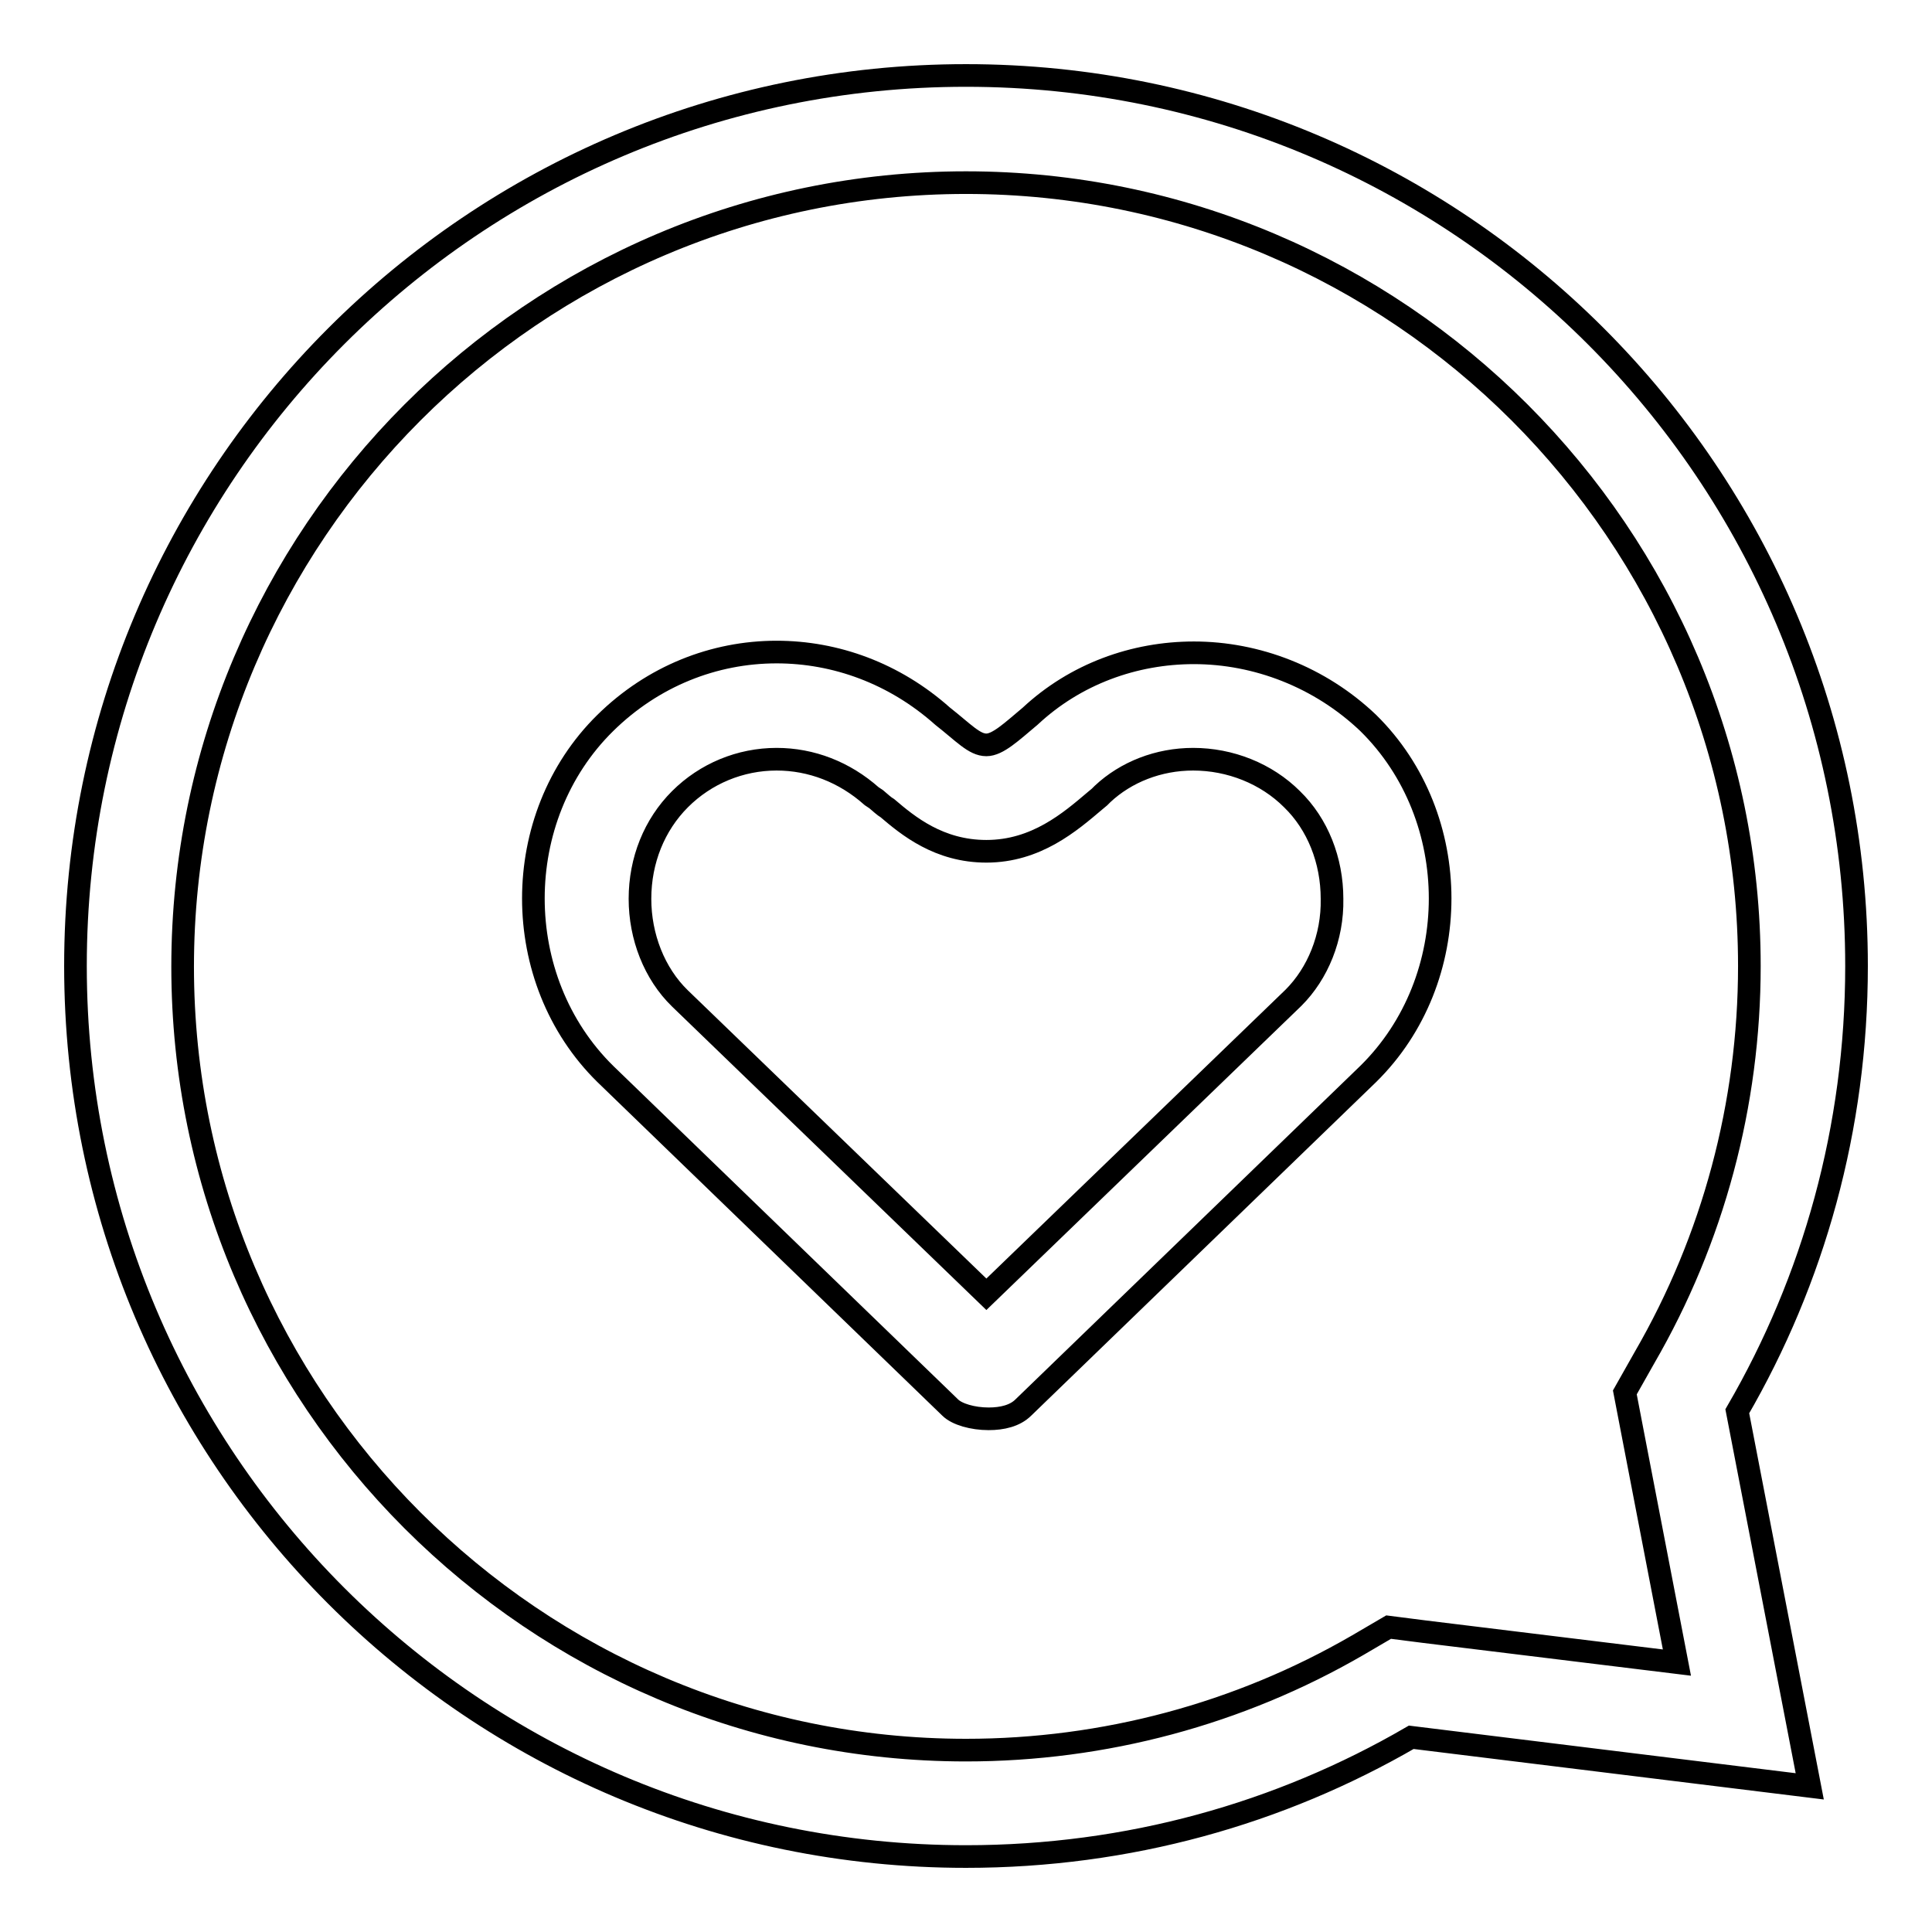
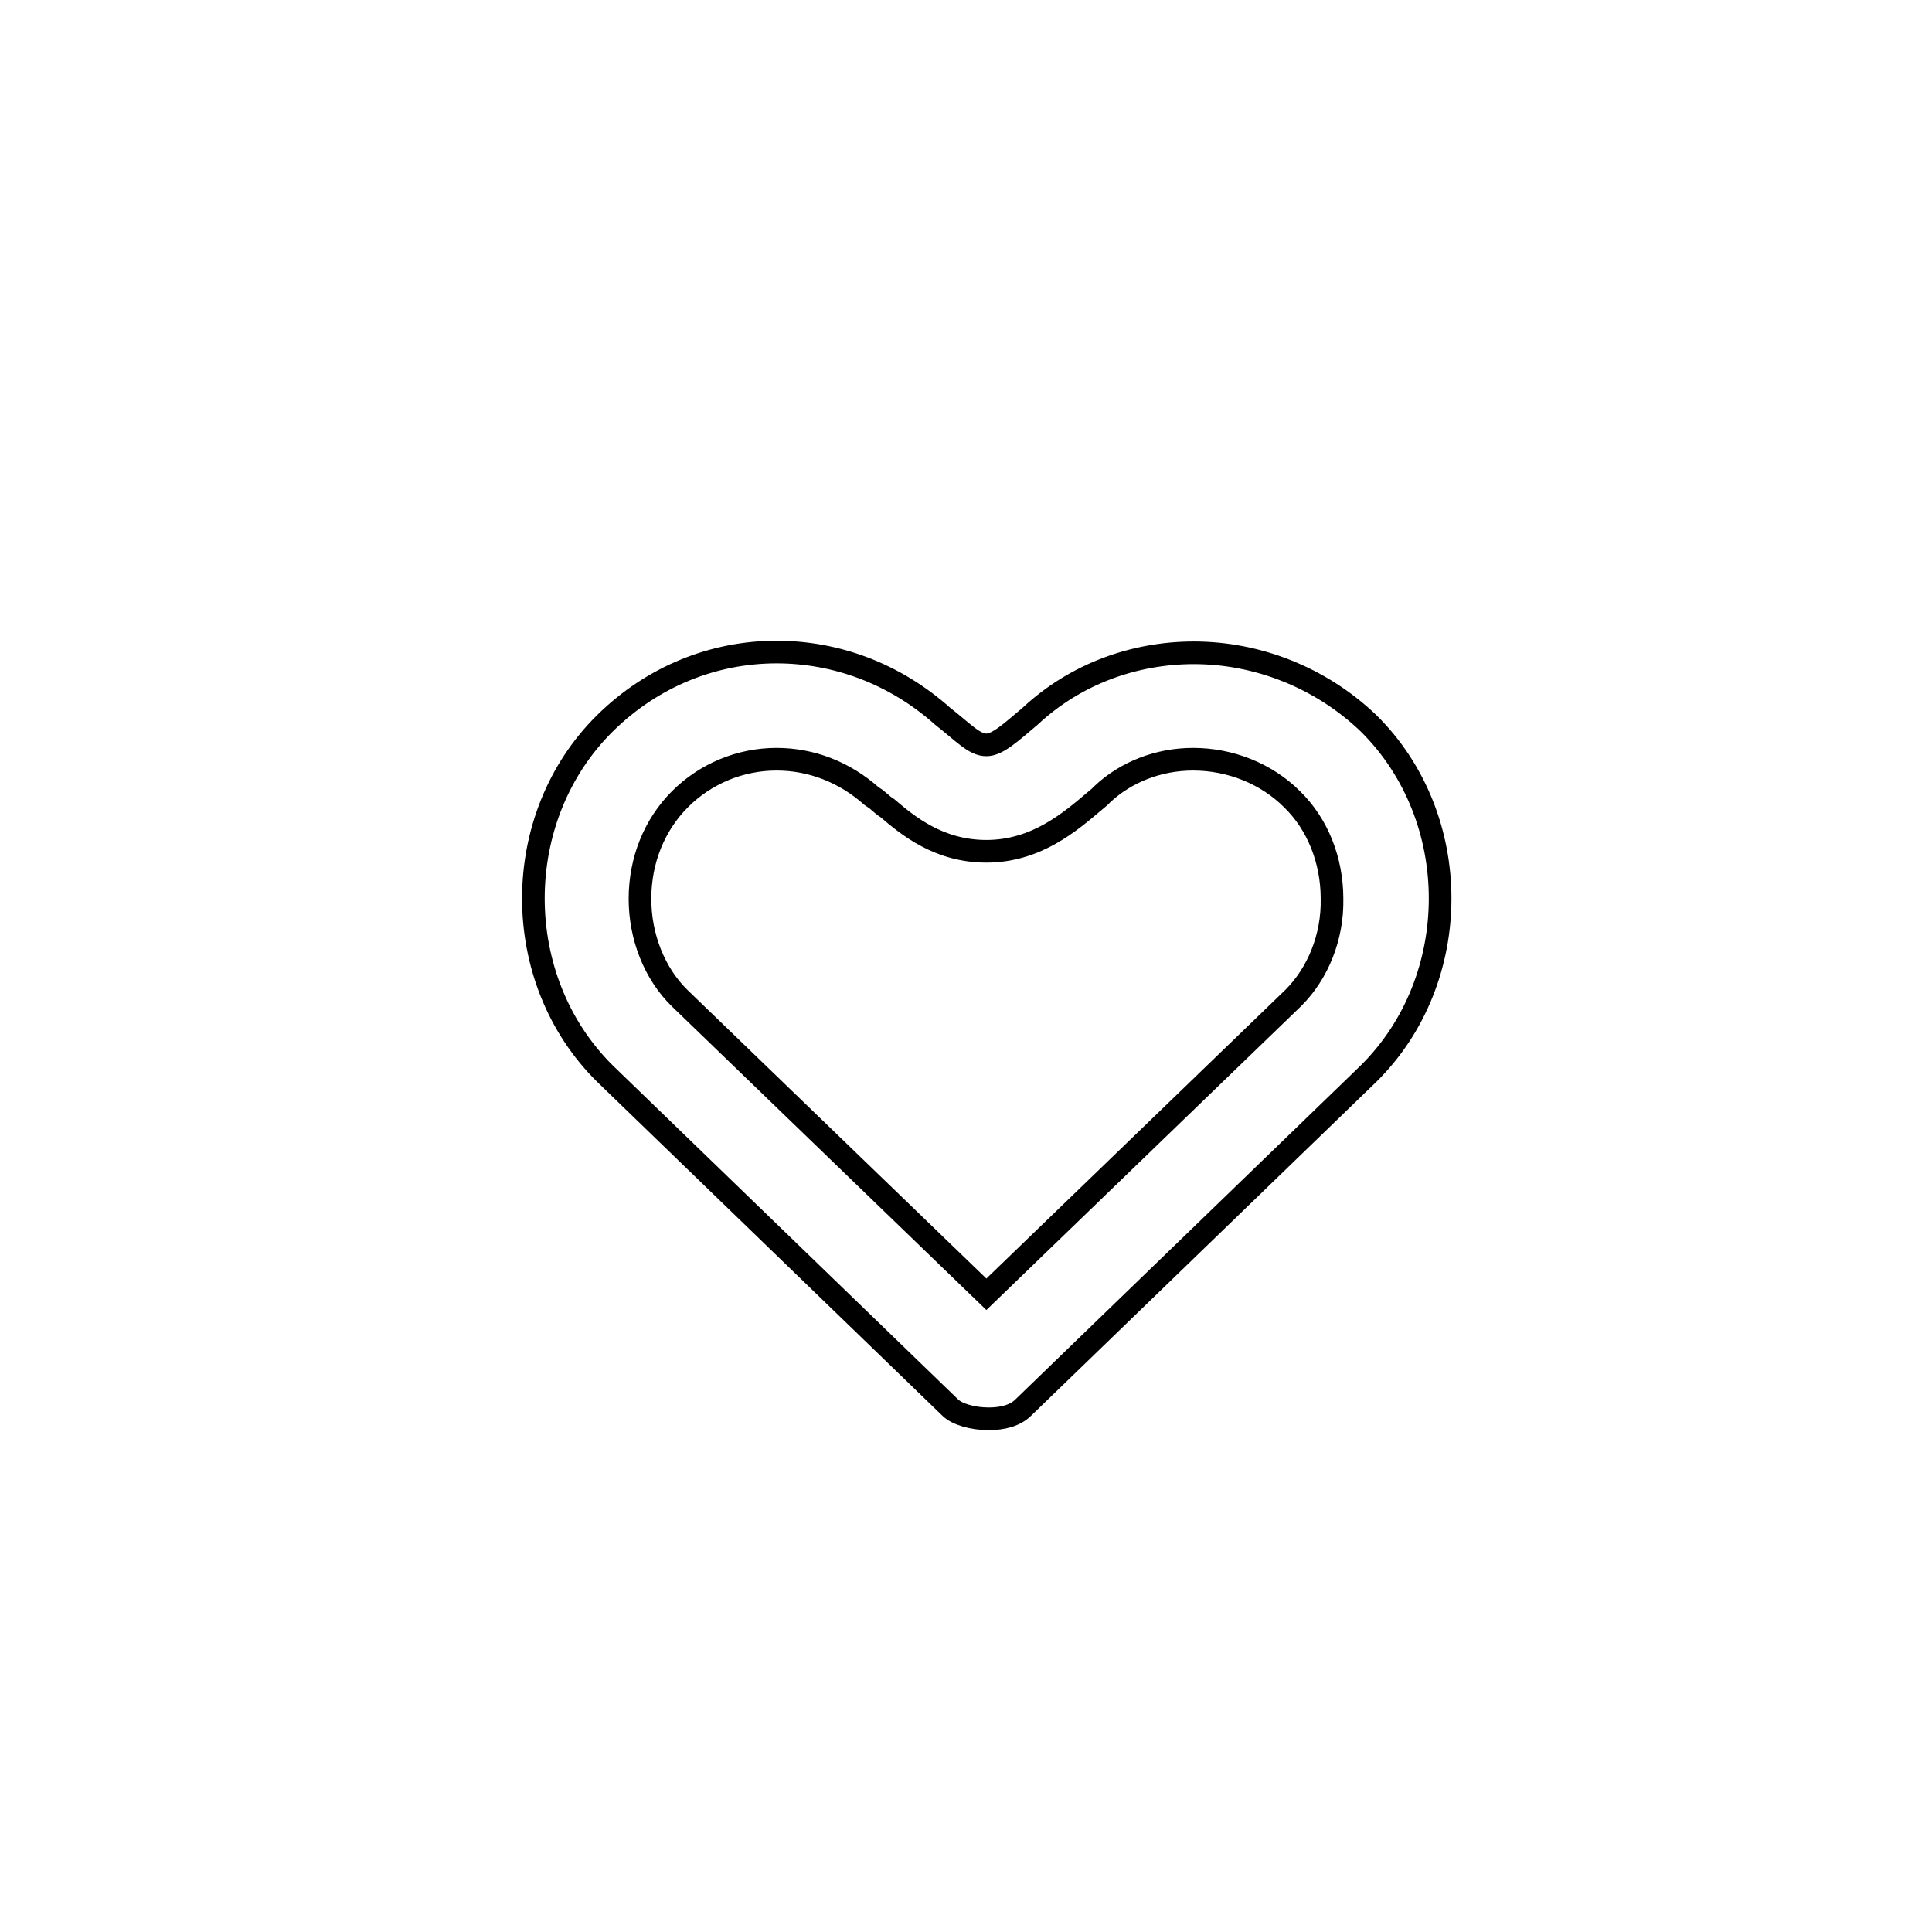
<svg xmlns="http://www.w3.org/2000/svg" version="1.1" x="0px" y="0px" viewBox="0 0 256 256" enable-background="new 0 0 256 256" xml:space="preserve">
  <g>
    <g>
-       <path stroke-width="3" fill-opacity="0" stroke="#000000" d="M246,128c0-65.2-52.8-118-118-118C62.8,10,10,62.8,10,128c0,65.2,52.8,118,118,118c21.5,0,41.6-5.7,59-15.8l52.8,6.5l-9.6-49.7C240.3,169.6,246,149.5,246,128z M188.7,216.2l-4.7-0.6l-4.1,2.4c-15.7,9.1-33.6,13.9-51.9,13.9c-57.2,0-103.8-46.6-103.8-103.8C24.2,70.8,70.8,24.2,128,24.2S231.8,70.8,231.8,128c0,18.3-4.8,36.2-13.9,51.9l-2.6,4.6l1,5.2l5.9,30.6L188.7,216.2z" />
      <path stroke-width="3" fill-opacity="0" stroke="#000000" d="M158.2,86.5c-7.9,0-15.7,2.8-21.7,8.4c-2.5,2.1-4.3,3.8-5.8,3.8c-1.6,0-3-1.6-5.8-3.8c-6.4-5.7-14.2-8.5-22-8.5c-8.3,0-16.4,3.2-22.7,9.4c-12.7,12.5-12.7,34,0,46.5l45.7,44.2c0.9,0.9,3,1.5,5.1,1.5c1.8,0,3.5-0.4,4.6-1.5l45.7-44.2c12.7-12.5,12.7-34,0-46.5C174.9,89.7,166.5,86.5,158.2,86.5z M171.4,132.2l-40.7,39.3l-40.6-39.2c-3.4-3.3-5.3-8.2-5.3-13.2c0-5.1,1.9-9.8,5.3-13.2c3.4-3.4,8-5.3,12.8-5.3c4.6,0,9,1.7,12.6,4.9l0.3,0.2l0.3,0.2c0.6,0.5,1,0.9,1.5,1.2c2.7,2.3,6.8,5.7,13.1,5.7c6.6,0,11.1-3.9,14.4-6.7l0.6-0.5l0.2-0.2l0.2-0.2c3.1-2.9,7.4-4.6,12-4.6c4.9,0,9.7,1.9,13.1,5.3c3.4,3.3,5.3,8.1,5.3,13.2C176.6,124.2,174.6,129,171.4,132.2z" />
    </g>
  </g>
</svg>